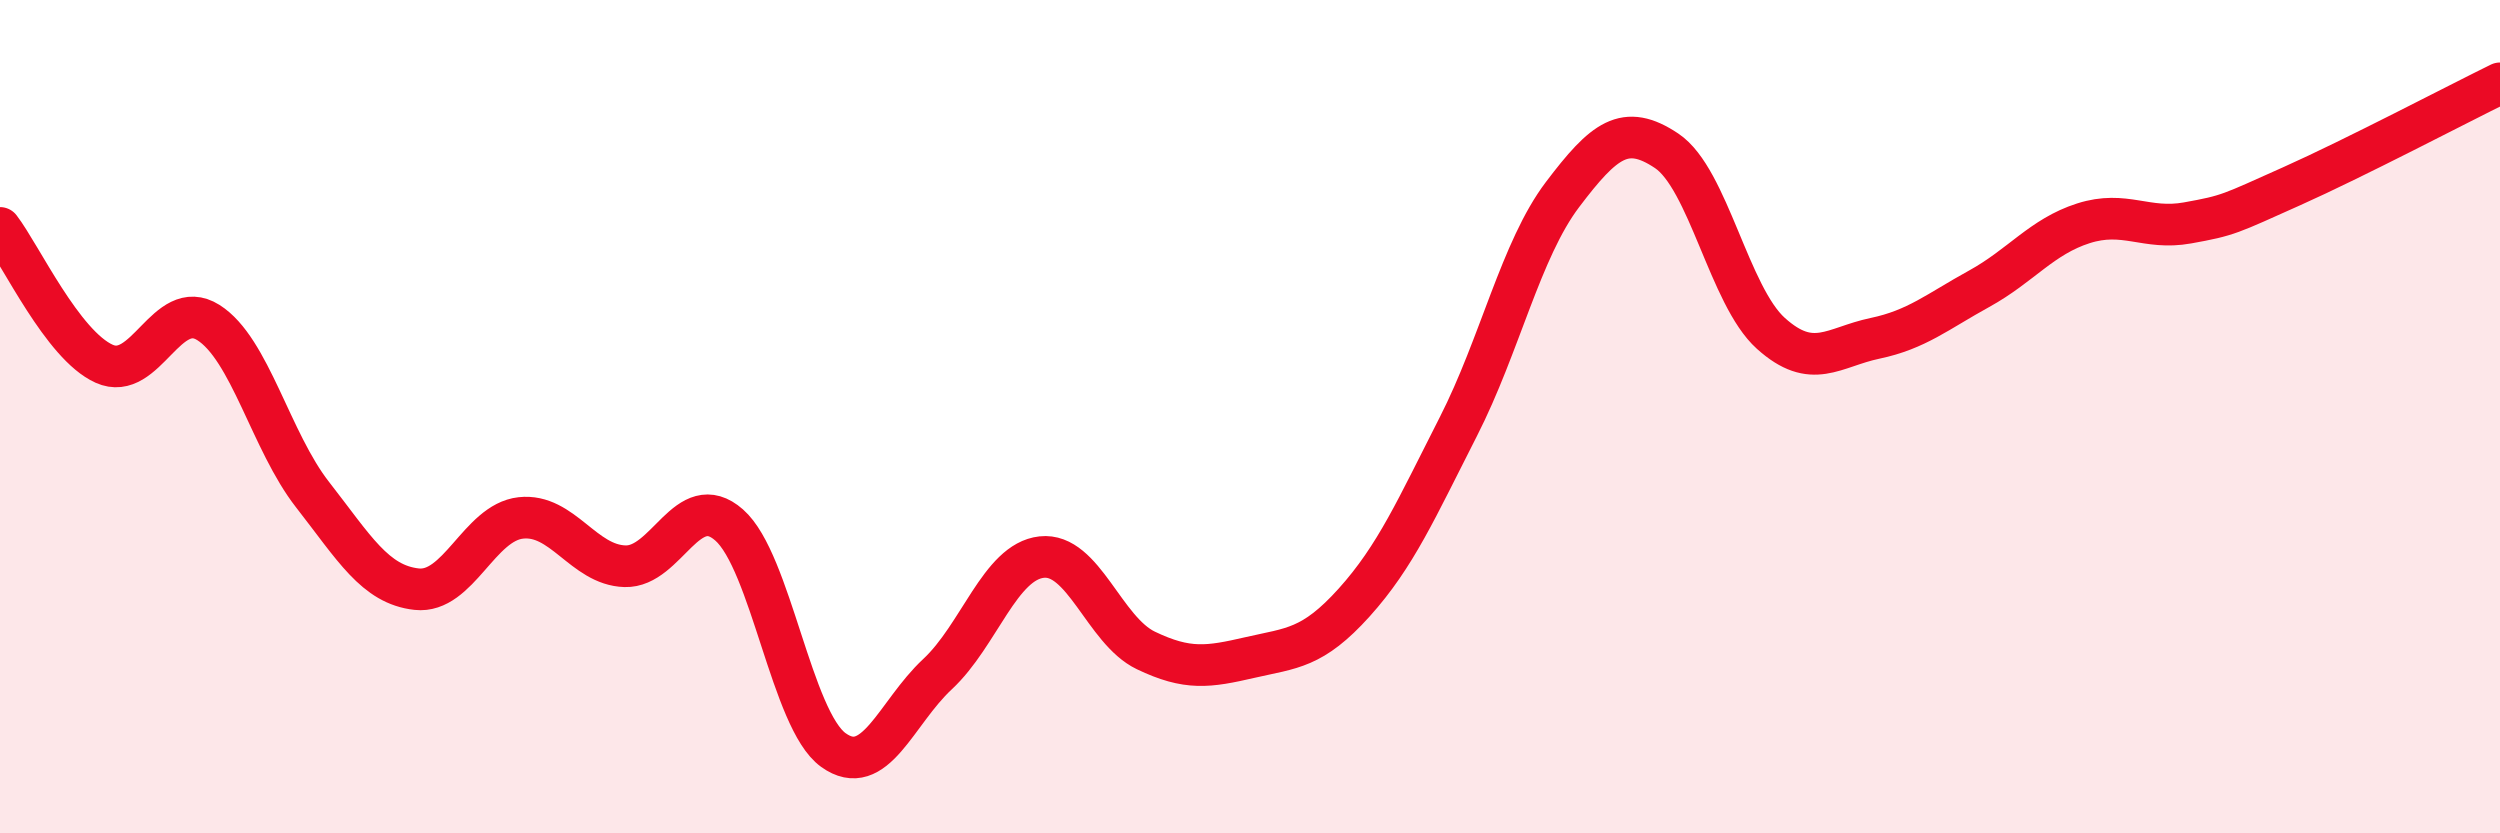
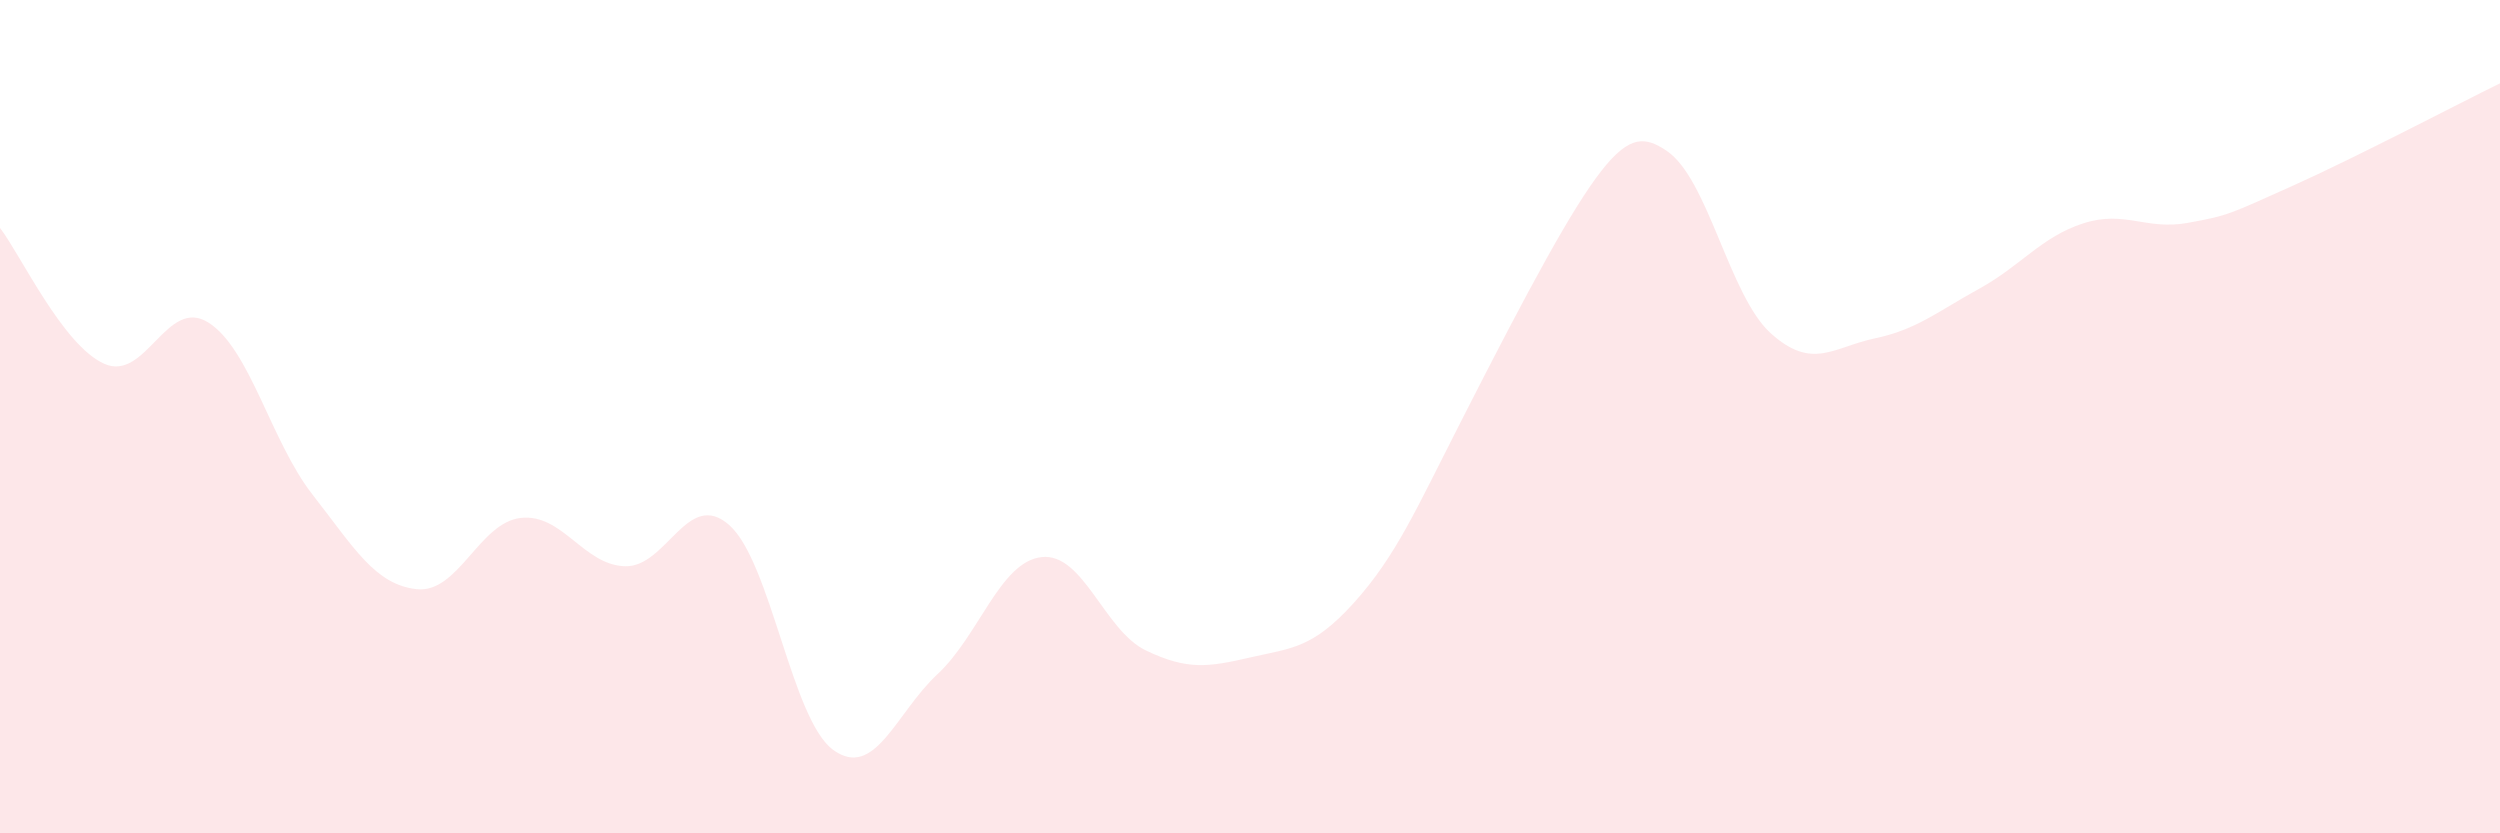
<svg xmlns="http://www.w3.org/2000/svg" width="60" height="20" viewBox="0 0 60 20">
-   <path d="M 0,5.47 C 0.5,6.12 1.5,8.28 2.5,8.73 C 3.5,9.18 4,7.11 5,7.74 C 6,8.37 6.5,10.59 7.5,11.87 C 8.5,13.15 9,14.03 10,14.14 C 11,14.25 11.5,12.54 12.5,12.43 C 13.5,12.32 14,13.56 15,13.59 C 16,13.62 16.5,11.72 17.5,12.6 C 18.5,13.48 19,17.28 20,18 C 21,18.72 21.5,17.11 22.5,16.18 C 23.5,15.25 24,13.48 25,13.37 C 26,13.26 26.5,15.13 27.5,15.61 C 28.5,16.09 29,16.01 30,15.78 C 31,15.55 31.5,15.57 32.5,14.46 C 33.5,13.35 34,12.2 35,10.24 C 36,8.28 36.5,5.99 37.5,4.67 C 38.5,3.35 39,2.95 40,3.62 C 41,4.29 41.5,7.1 42.5,8 C 43.5,8.9 44,8.33 45,8.12 C 46,7.91 46.5,7.48 47.5,6.93 C 48.5,6.38 49,5.68 50,5.36 C 51,5.04 51.5,5.53 52.5,5.35 C 53.5,5.17 53.5,5.14 55,4.47 C 56.5,3.8 59,2.49 60,2L60 20L0 20Z" fill="#EB0A25" opacity="0.1" stroke-linecap="round" stroke-linejoin="round" />
-   <path d="M 0,5.47 C 0.5,6.12 1.5,8.28 2.5,8.73 C 3.5,9.18 4,7.11 5,7.74 C 6,8.37 6.5,10.59 7.5,11.87 C 8.5,13.15 9,14.03 10,14.14 C 11,14.25 11.5,12.54 12.5,12.43 C 13.5,12.32 14,13.56 15,13.59 C 16,13.62 16.5,11.72 17.5,12.6 C 18.5,13.48 19,17.28 20,18 C 21,18.72 21.5,17.11 22.5,16.18 C 23.5,15.25 24,13.48 25,13.37 C 26,13.26 26.5,15.13 27.5,15.61 C 28.5,16.09 29,16.01 30,15.78 C 31,15.55 31.5,15.57 32.5,14.46 C 33.5,13.35 34,12.2 35,10.24 C 36,8.28 36.5,5.99 37.5,4.67 C 38.5,3.35 39,2.95 40,3.62 C 41,4.29 41.5,7.1 42.5,8 C 43.5,8.9 44,8.33 45,8.12 C 46,7.91 46.5,7.48 47.5,6.93 C 48.5,6.38 49,5.68 50,5.36 C 51,5.04 51.5,5.53 52.5,5.35 C 53.5,5.17 53.5,5.14 55,4.47 C 56.5,3.8 59,2.49 60,2" stroke="#EB0A25" stroke-width="1" fill="none" stroke-linecap="round" stroke-linejoin="round" />
+   <path d="M 0,5.47 C 0.5,6.12 1.5,8.28 2.5,8.73 C 3.5,9.18 4,7.11 5,7.74 C 6,8.37 6.5,10.59 7.5,11.87 C 8.5,13.15 9,14.03 10,14.14 C 11,14.25 11.5,12.54 12.5,12.43 C 13.5,12.32 14,13.56 15,13.59 C 16,13.62 16.5,11.72 17.5,12.6 C 18.5,13.48 19,17.28 20,18 C 21,18.72 21.5,17.11 22.5,16.18 C 23.5,15.25 24,13.48 25,13.37 C 26,13.26 26.5,15.13 27.5,15.61 C 28.5,16.09 29,16.01 30,15.78 C 31,15.55 31.5,15.57 32.5,14.46 C 33.5,13.35 34,12.2 35,10.24 C 38.5,3.35 39,2.95 40,3.62 C 41,4.29 41.5,7.1 42.5,8 C 43.5,8.9 44,8.33 45,8.12 C 46,7.91 46.5,7.48 47.5,6.93 C 48.5,6.38 49,5.68 50,5.36 C 51,5.04 51.5,5.53 52.5,5.35 C 53.5,5.17 53.5,5.14 55,4.47 C 56.5,3.8 59,2.49 60,2L60 20L0 20Z" fill="#EB0A25" opacity="0.1" stroke-linecap="round" stroke-linejoin="round" />
</svg>